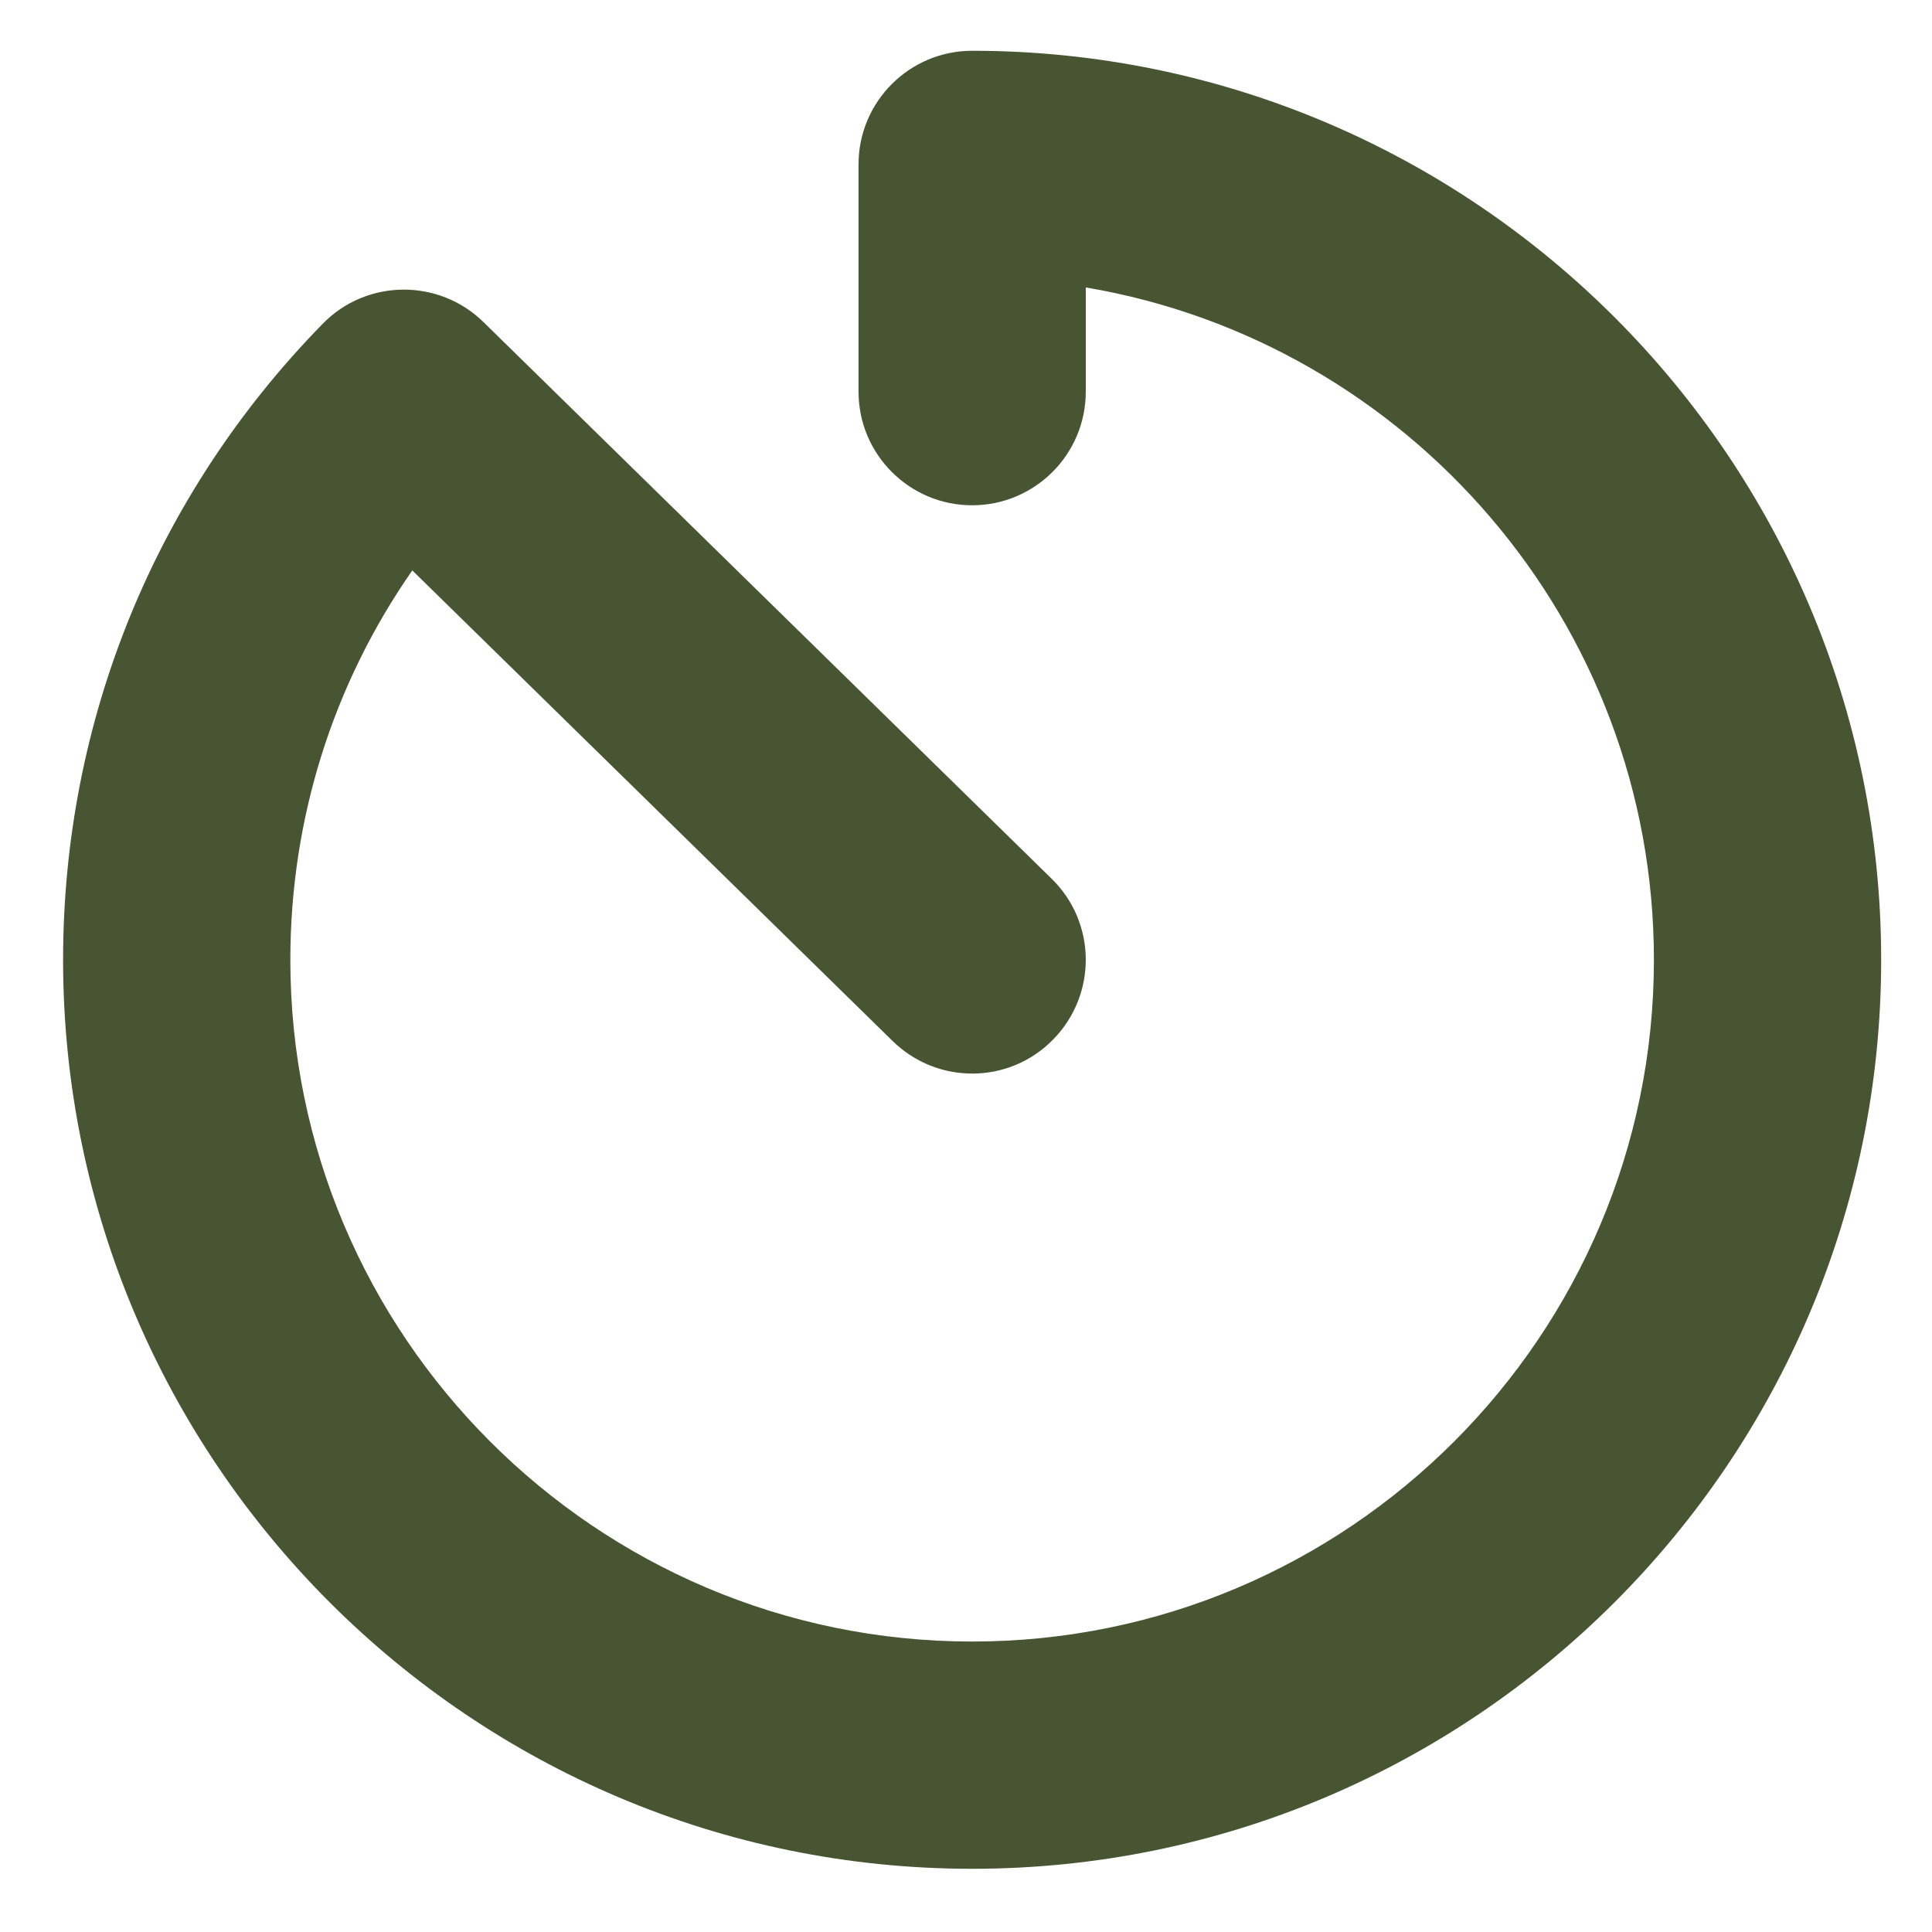
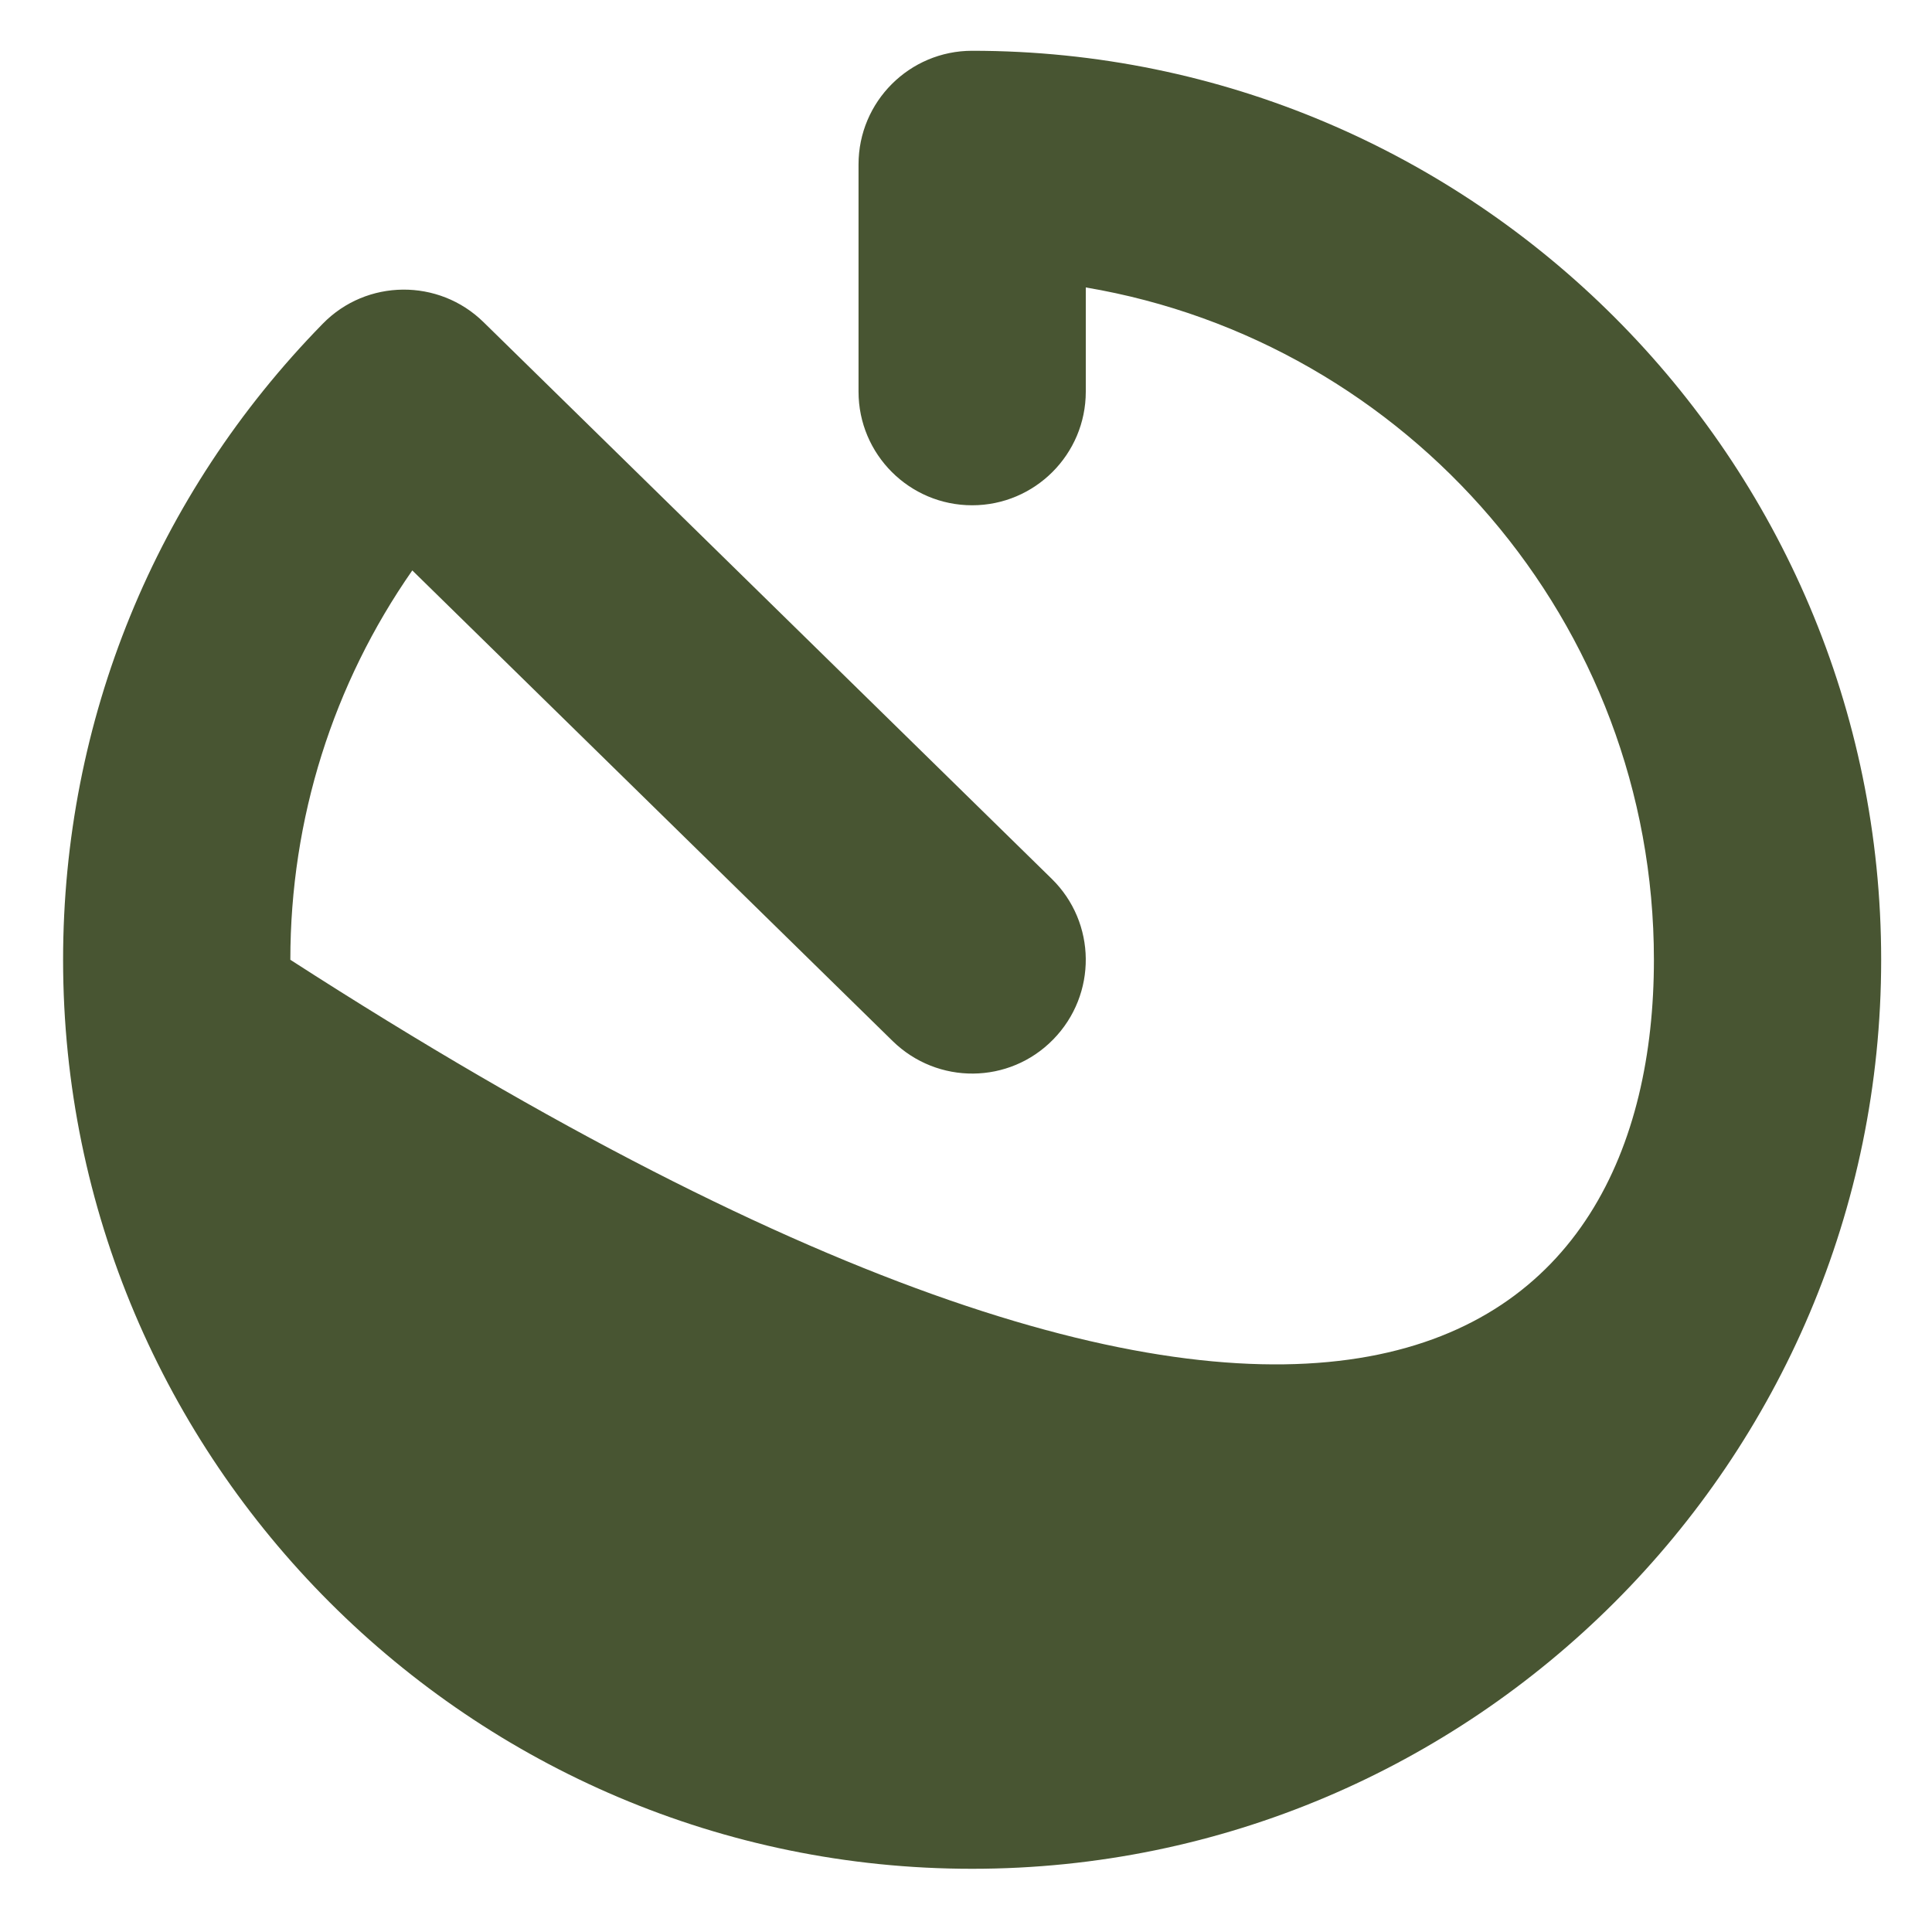
<svg xmlns="http://www.w3.org/2000/svg" width="32px" height="32px" viewBox="0 0 32 32" version="1.1">
  <title>logos / tab2-active</title>
  <g id="logos-/-tab2-active" stroke="none" stroke-width="1" fill="none" fill-rule="evenodd">
    <g id="assets-/-navbar_icons-/-0-/-not_selected" transform="translate(-11, -10)" fill="#485532">
-       <path d="M12.045,25.898 C12.045,21.934 13.573,18.194 16.346,15.362 C17.073,14.617 18.268,14.61 19.007,15.334 L28.417,24.553 C29.163,25.281 29.173,26.472 28.445,27.216 C27.718,27.961 26.528,27.971 25.784,27.242 L17.829,19.448 C16.518,21.327 15.809,23.562 15.809,25.897 C15.809,32.124 20.874,37.189 27.102,37.189 C33.329,37.189 38.394,32.124 38.394,25.897 C38.394,20.311 34.317,15.661 28.984,14.761 L28.984,16.487 C28.984,17.526 28.14,18.369 27.102,18.369 C26.063,18.369 25.22,17.526 25.22,16.487 L25.22,12.723 C25.22,11.684 26.063,10.841 27.102,10.841 C35.404,10.841 42.158,17.595 42.158,25.897 C42.158,34.199 35.404,40.953 27.102,40.953 C18.8,40.955 12.045,34.2 12.045,25.898 Z" id="Fill-1" />
+       <path d="M12.045,25.898 C12.045,21.934 13.573,18.194 16.346,15.362 C17.073,14.617 18.268,14.61 19.007,15.334 L28.417,24.553 C29.163,25.281 29.173,26.472 28.445,27.216 C27.718,27.961 26.528,27.971 25.784,27.242 L17.829,19.448 C16.518,21.327 15.809,23.562 15.809,25.897 C33.329,37.189 38.394,32.124 38.394,25.897 C38.394,20.311 34.317,15.661 28.984,14.761 L28.984,16.487 C28.984,17.526 28.14,18.369 27.102,18.369 C26.063,18.369 25.22,17.526 25.22,16.487 L25.22,12.723 C25.22,11.684 26.063,10.841 27.102,10.841 C35.404,10.841 42.158,17.595 42.158,25.897 C42.158,34.199 35.404,40.953 27.102,40.953 C18.8,40.955 12.045,34.2 12.045,25.898 Z" id="Fill-1" />
    </g>
  </g>
</svg>